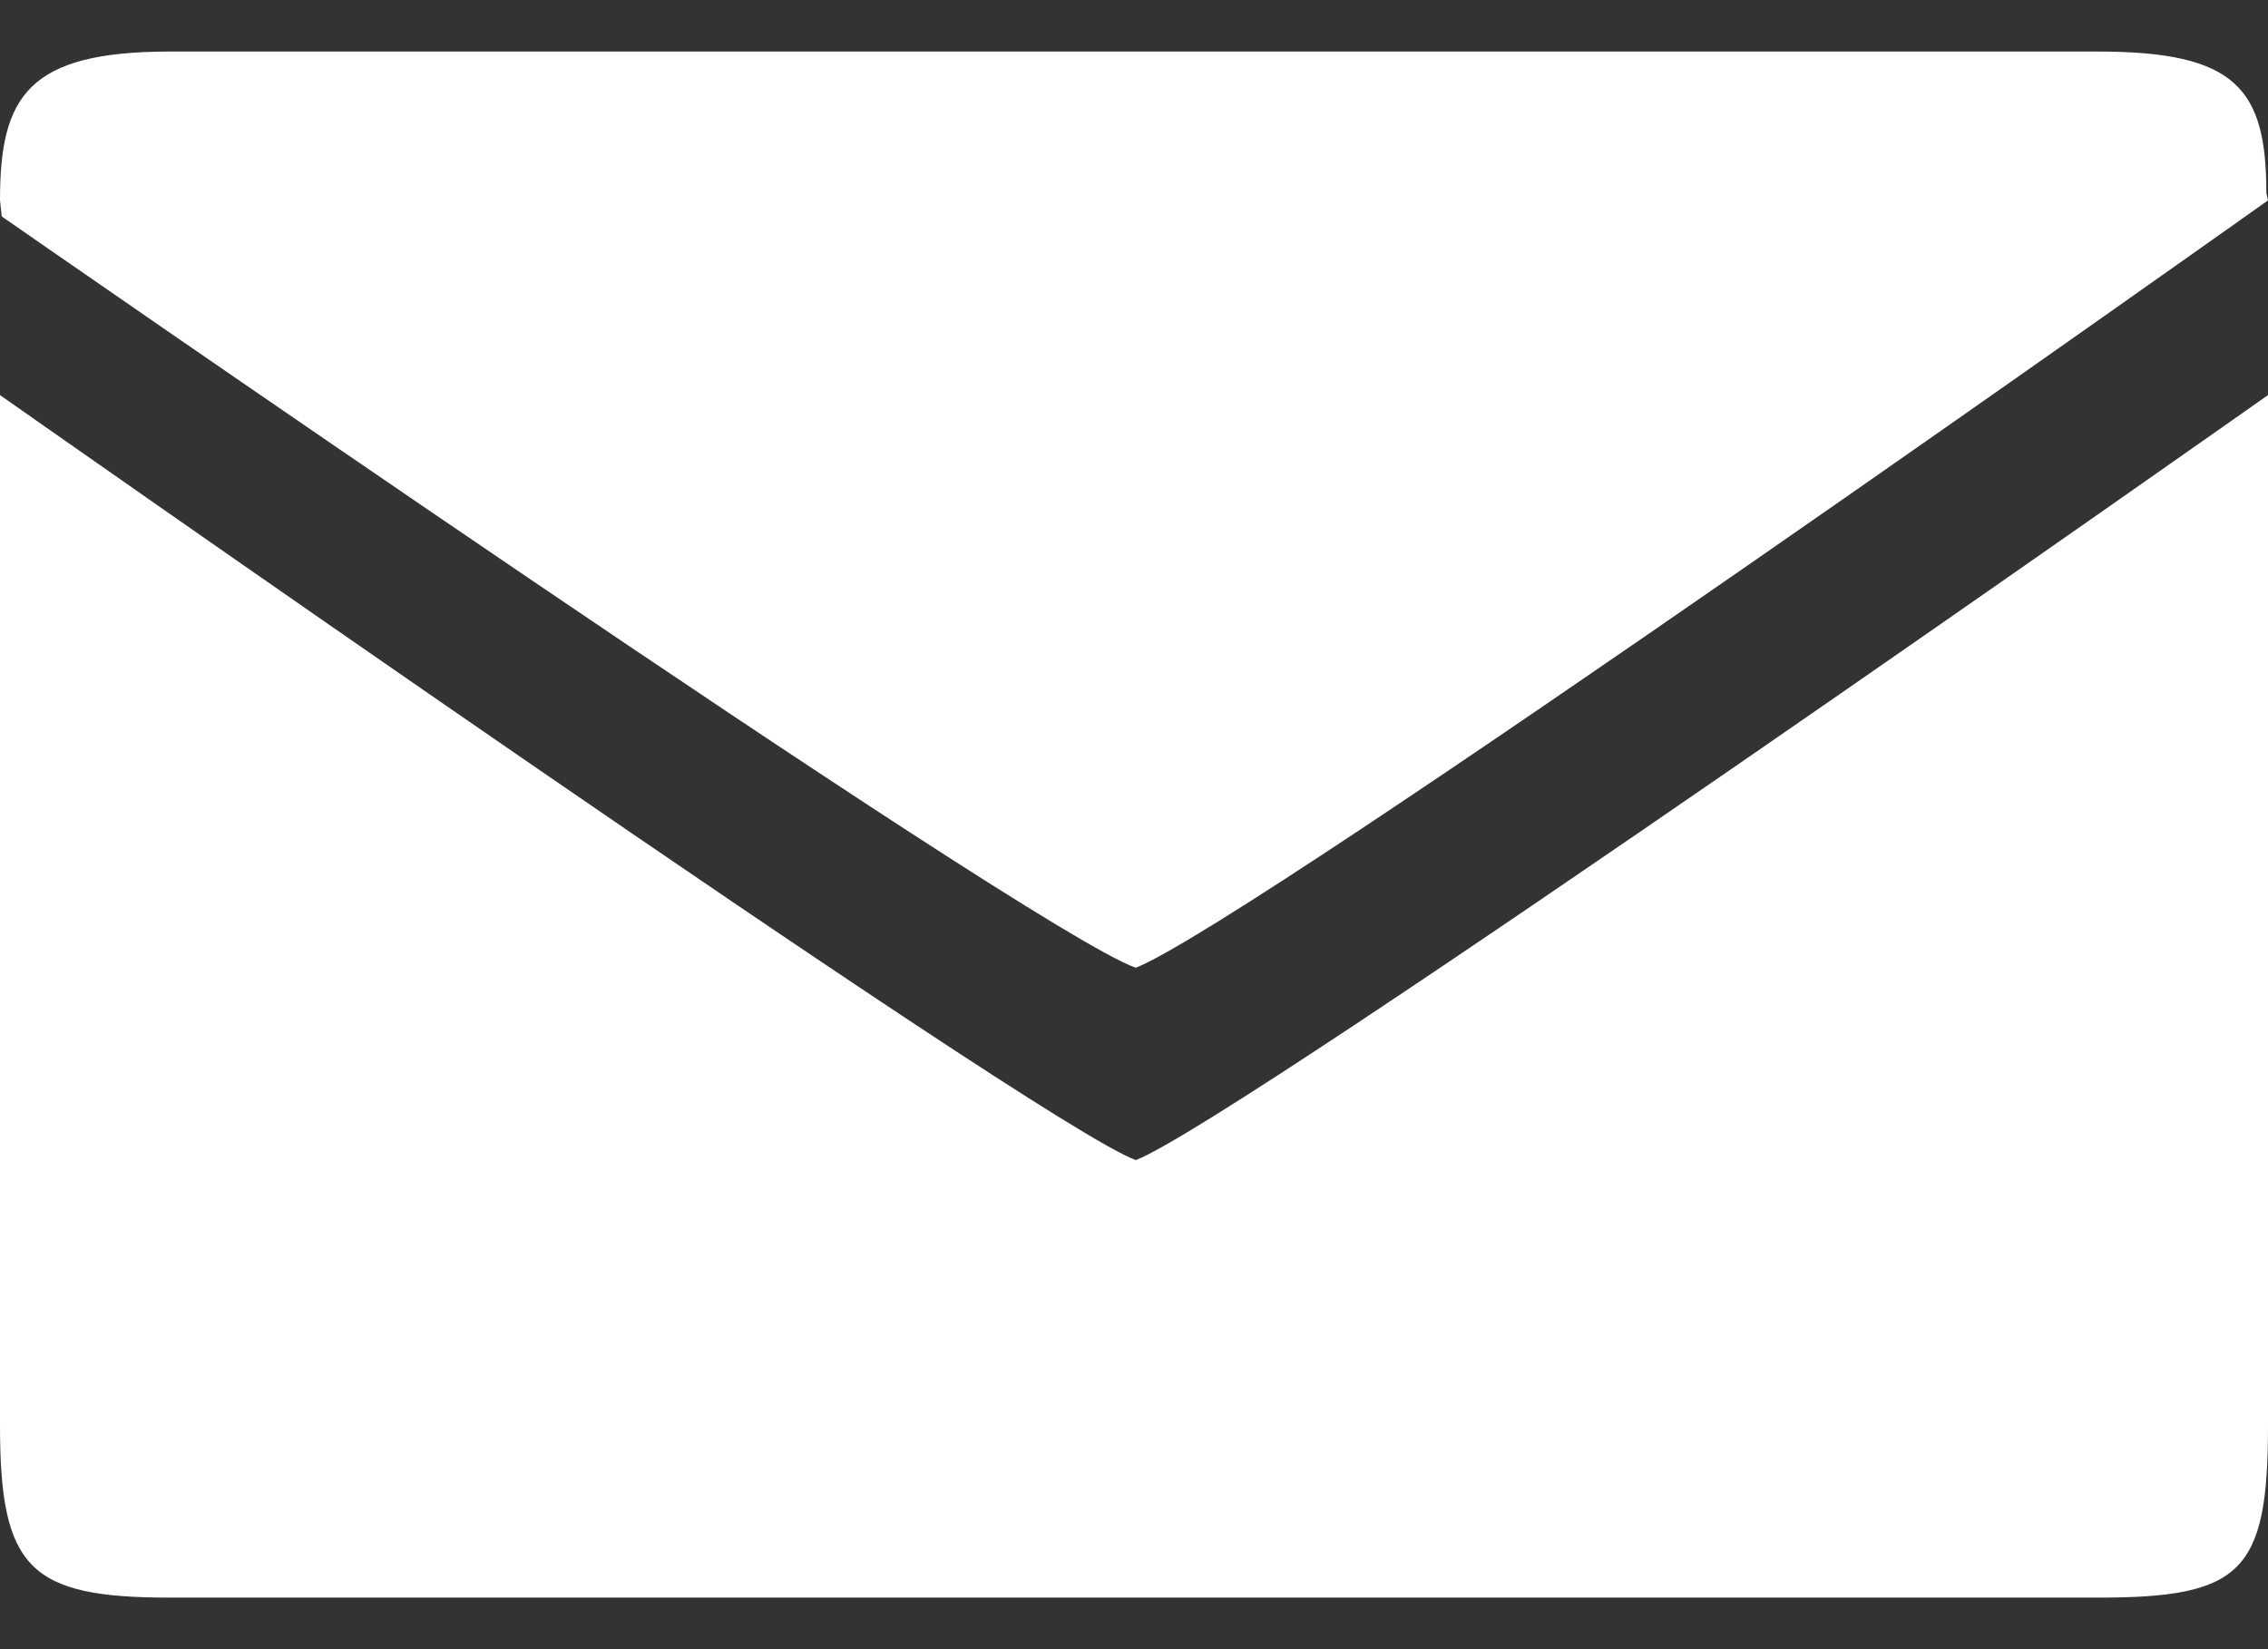
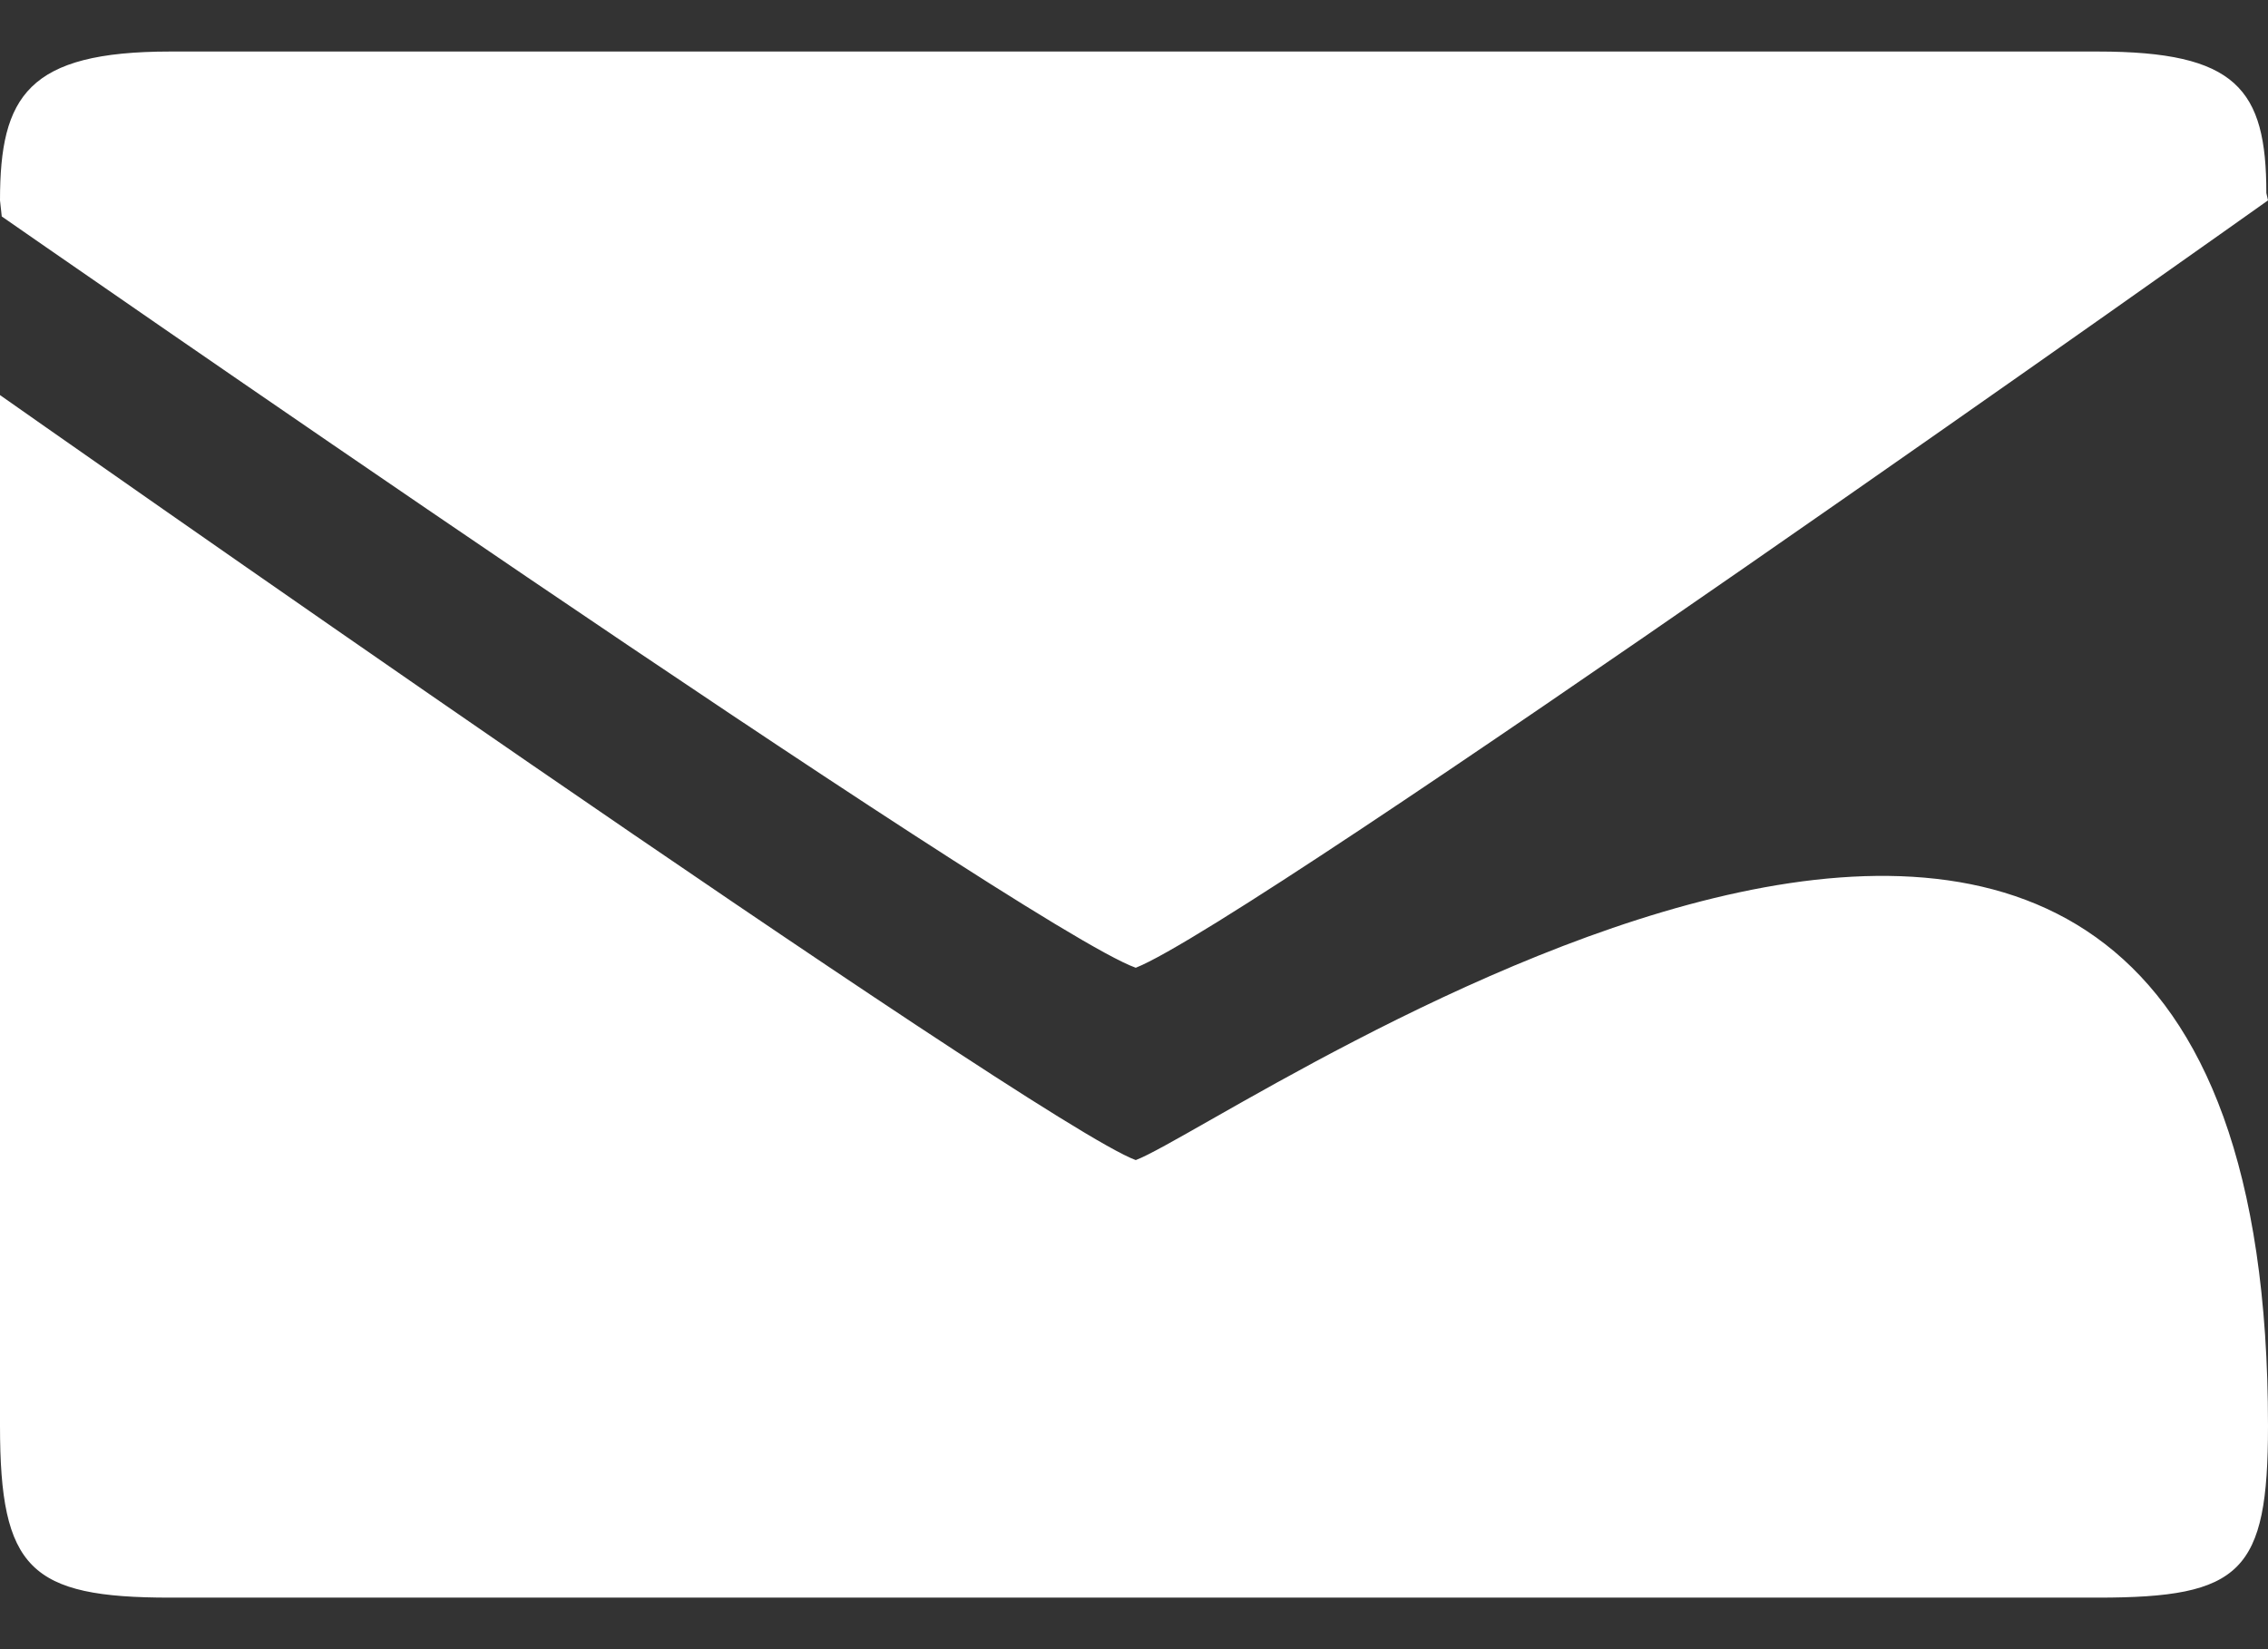
<svg xmlns="http://www.w3.org/2000/svg" width="22" height="16" viewBox="0 0 22 16" fill="none">
  <rect x="0" y="0" width="22" height="16" fill="#333333" stroke="none" />
-   <path d="M22 13.833V3.833C22 3.833 11.99 10.889 11.017 11.255C10.059 10.906 0 3.833 0 3.833V13.833C0 15.222 0.291 15.5 1.65 15.5H20.35C21.741 15.5 22 15.256 22 13.833ZM21.984 1.873C21.984 0.861 21.692 0.5 20.35 0.5H1.65C0.27 0.5 0 0.933 0 1.944L0.017 2.1C0.017 2.1 9.954 9.011 11.017 9.389C12.139 8.95 22 1.944 22 1.944L21.984 1.873Z" fill="white" />
+   <path d="M22 13.833C22 3.833 11.99 10.889 11.017 11.255C10.059 10.906 0 3.833 0 3.833V13.833C0 15.222 0.291 15.5 1.65 15.5H20.35C21.741 15.5 22 15.256 22 13.833ZM21.984 1.873C21.984 0.861 21.692 0.5 20.35 0.5H1.65C0.27 0.5 0 0.933 0 1.944L0.017 2.1C0.017 2.1 9.954 9.011 11.017 9.389C12.139 8.95 22 1.944 22 1.944L21.984 1.873Z" fill="white" />
</svg>